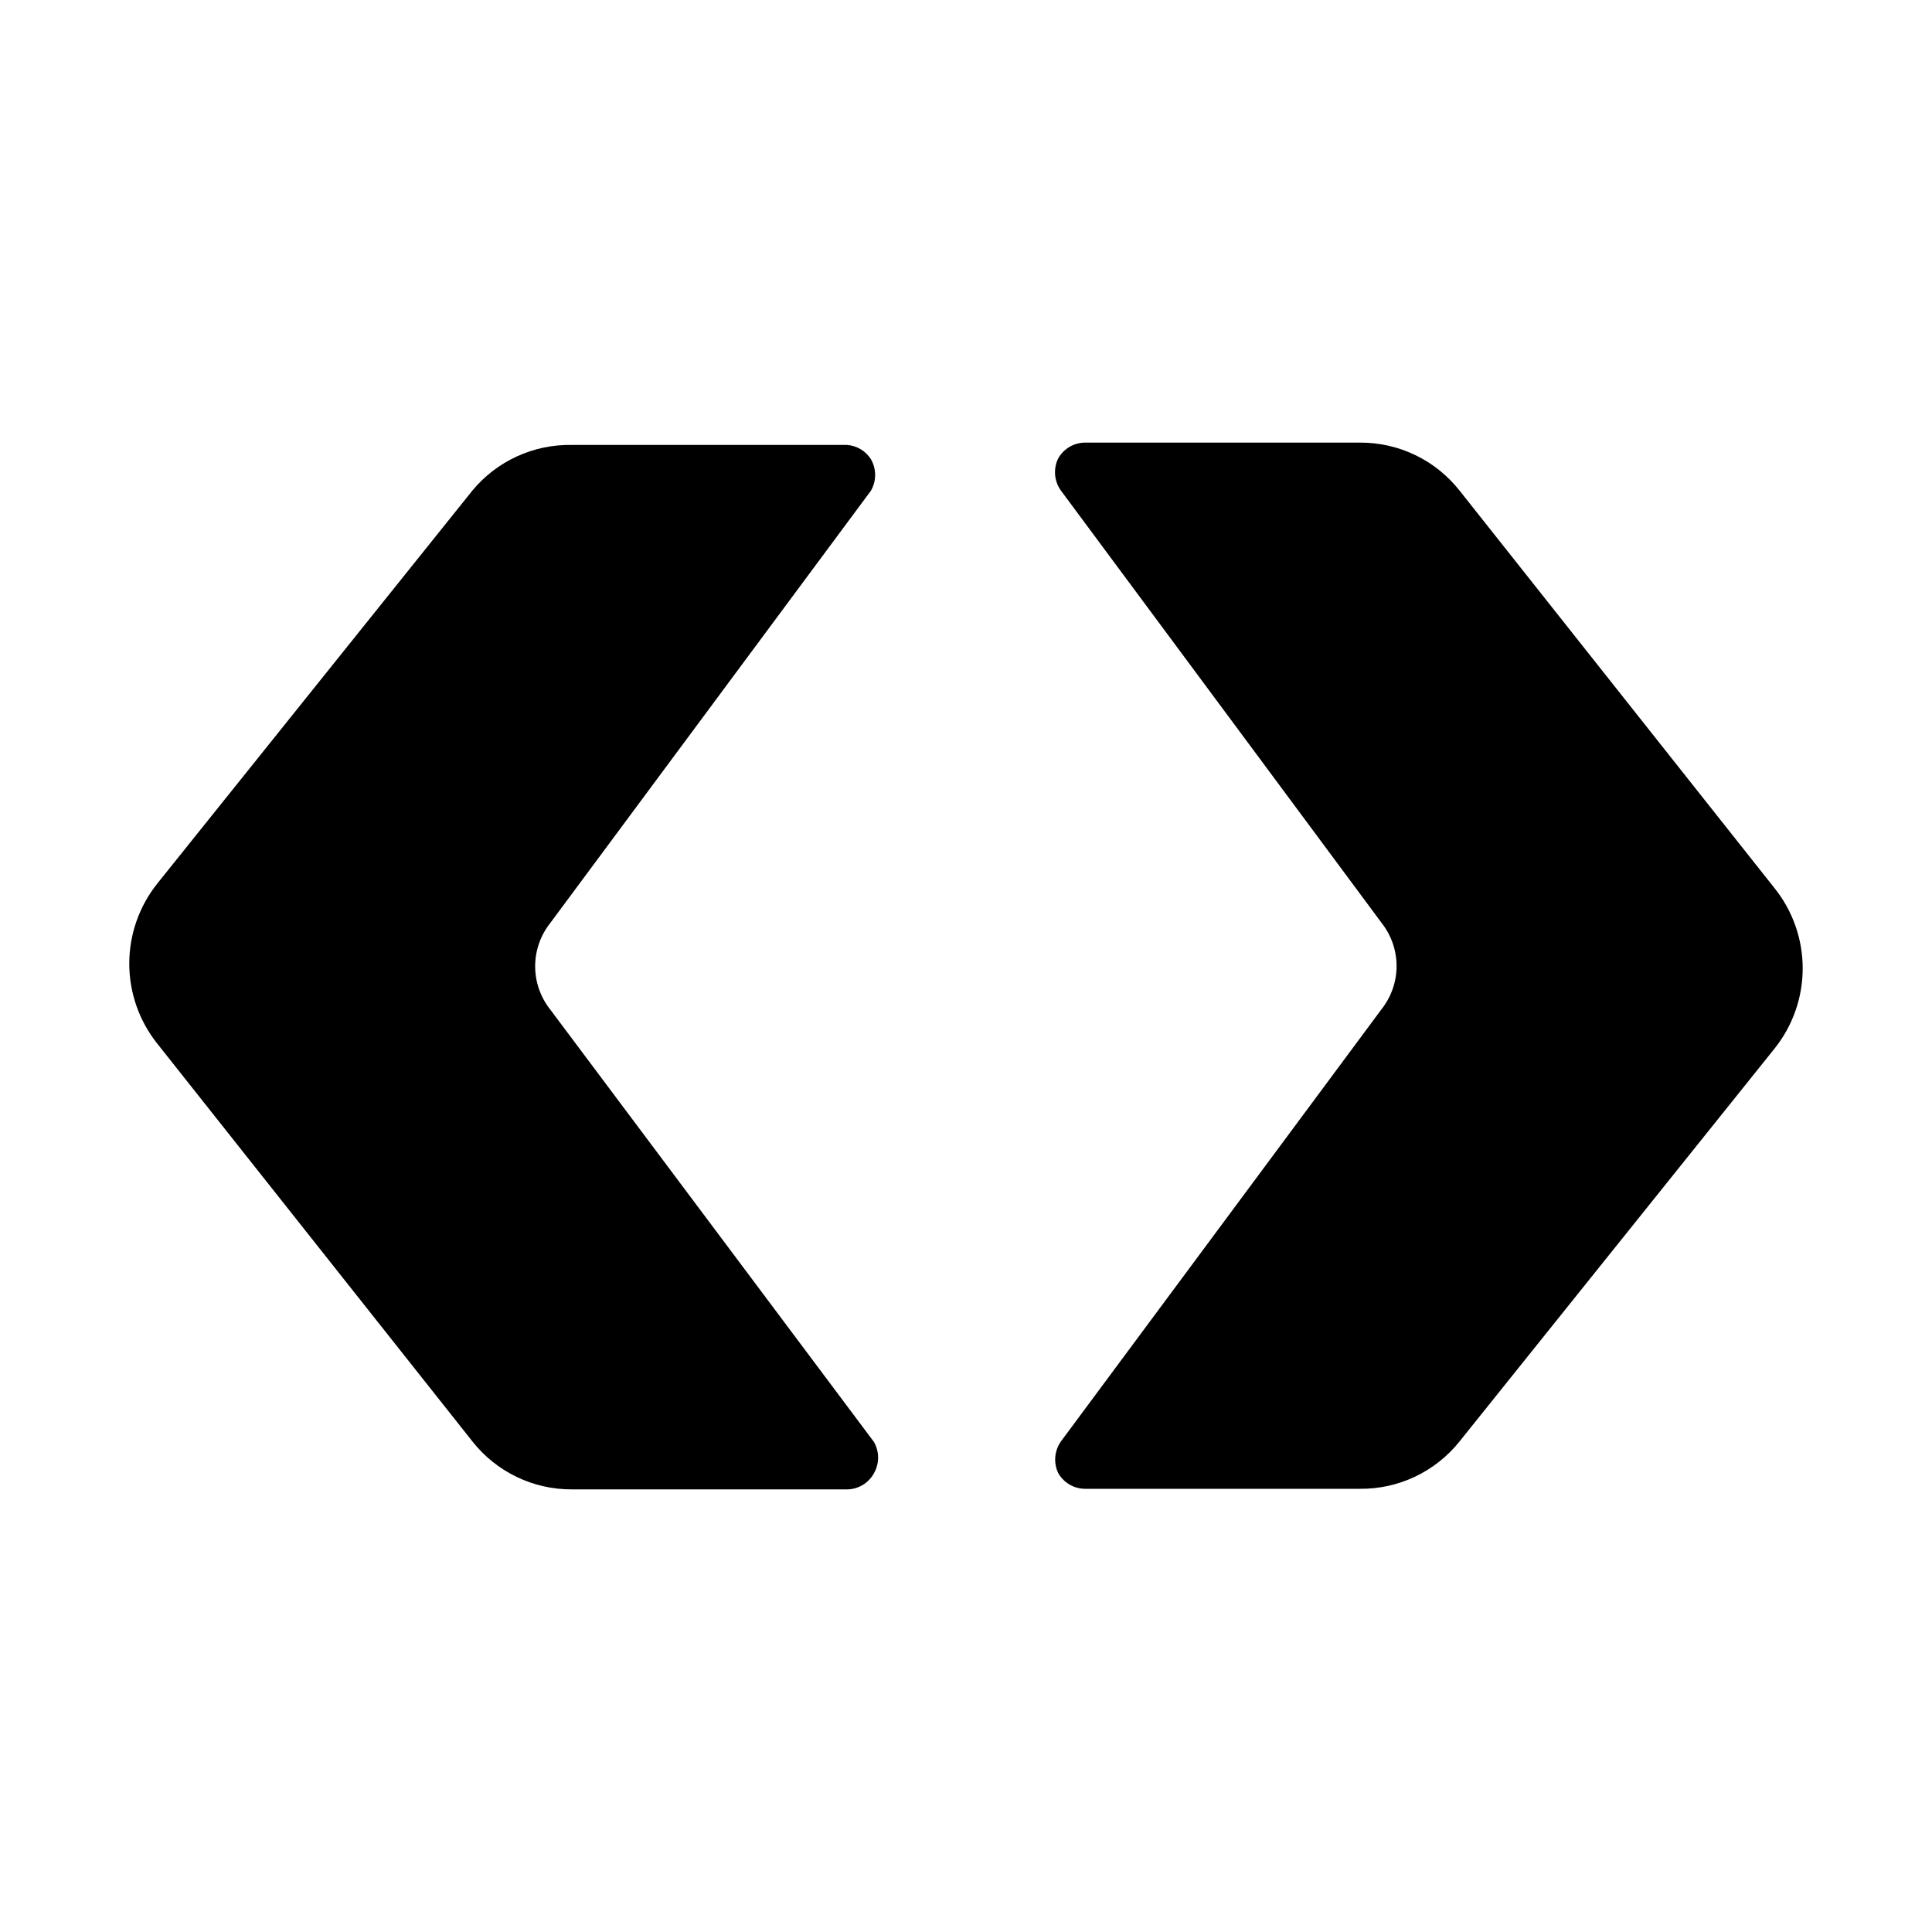
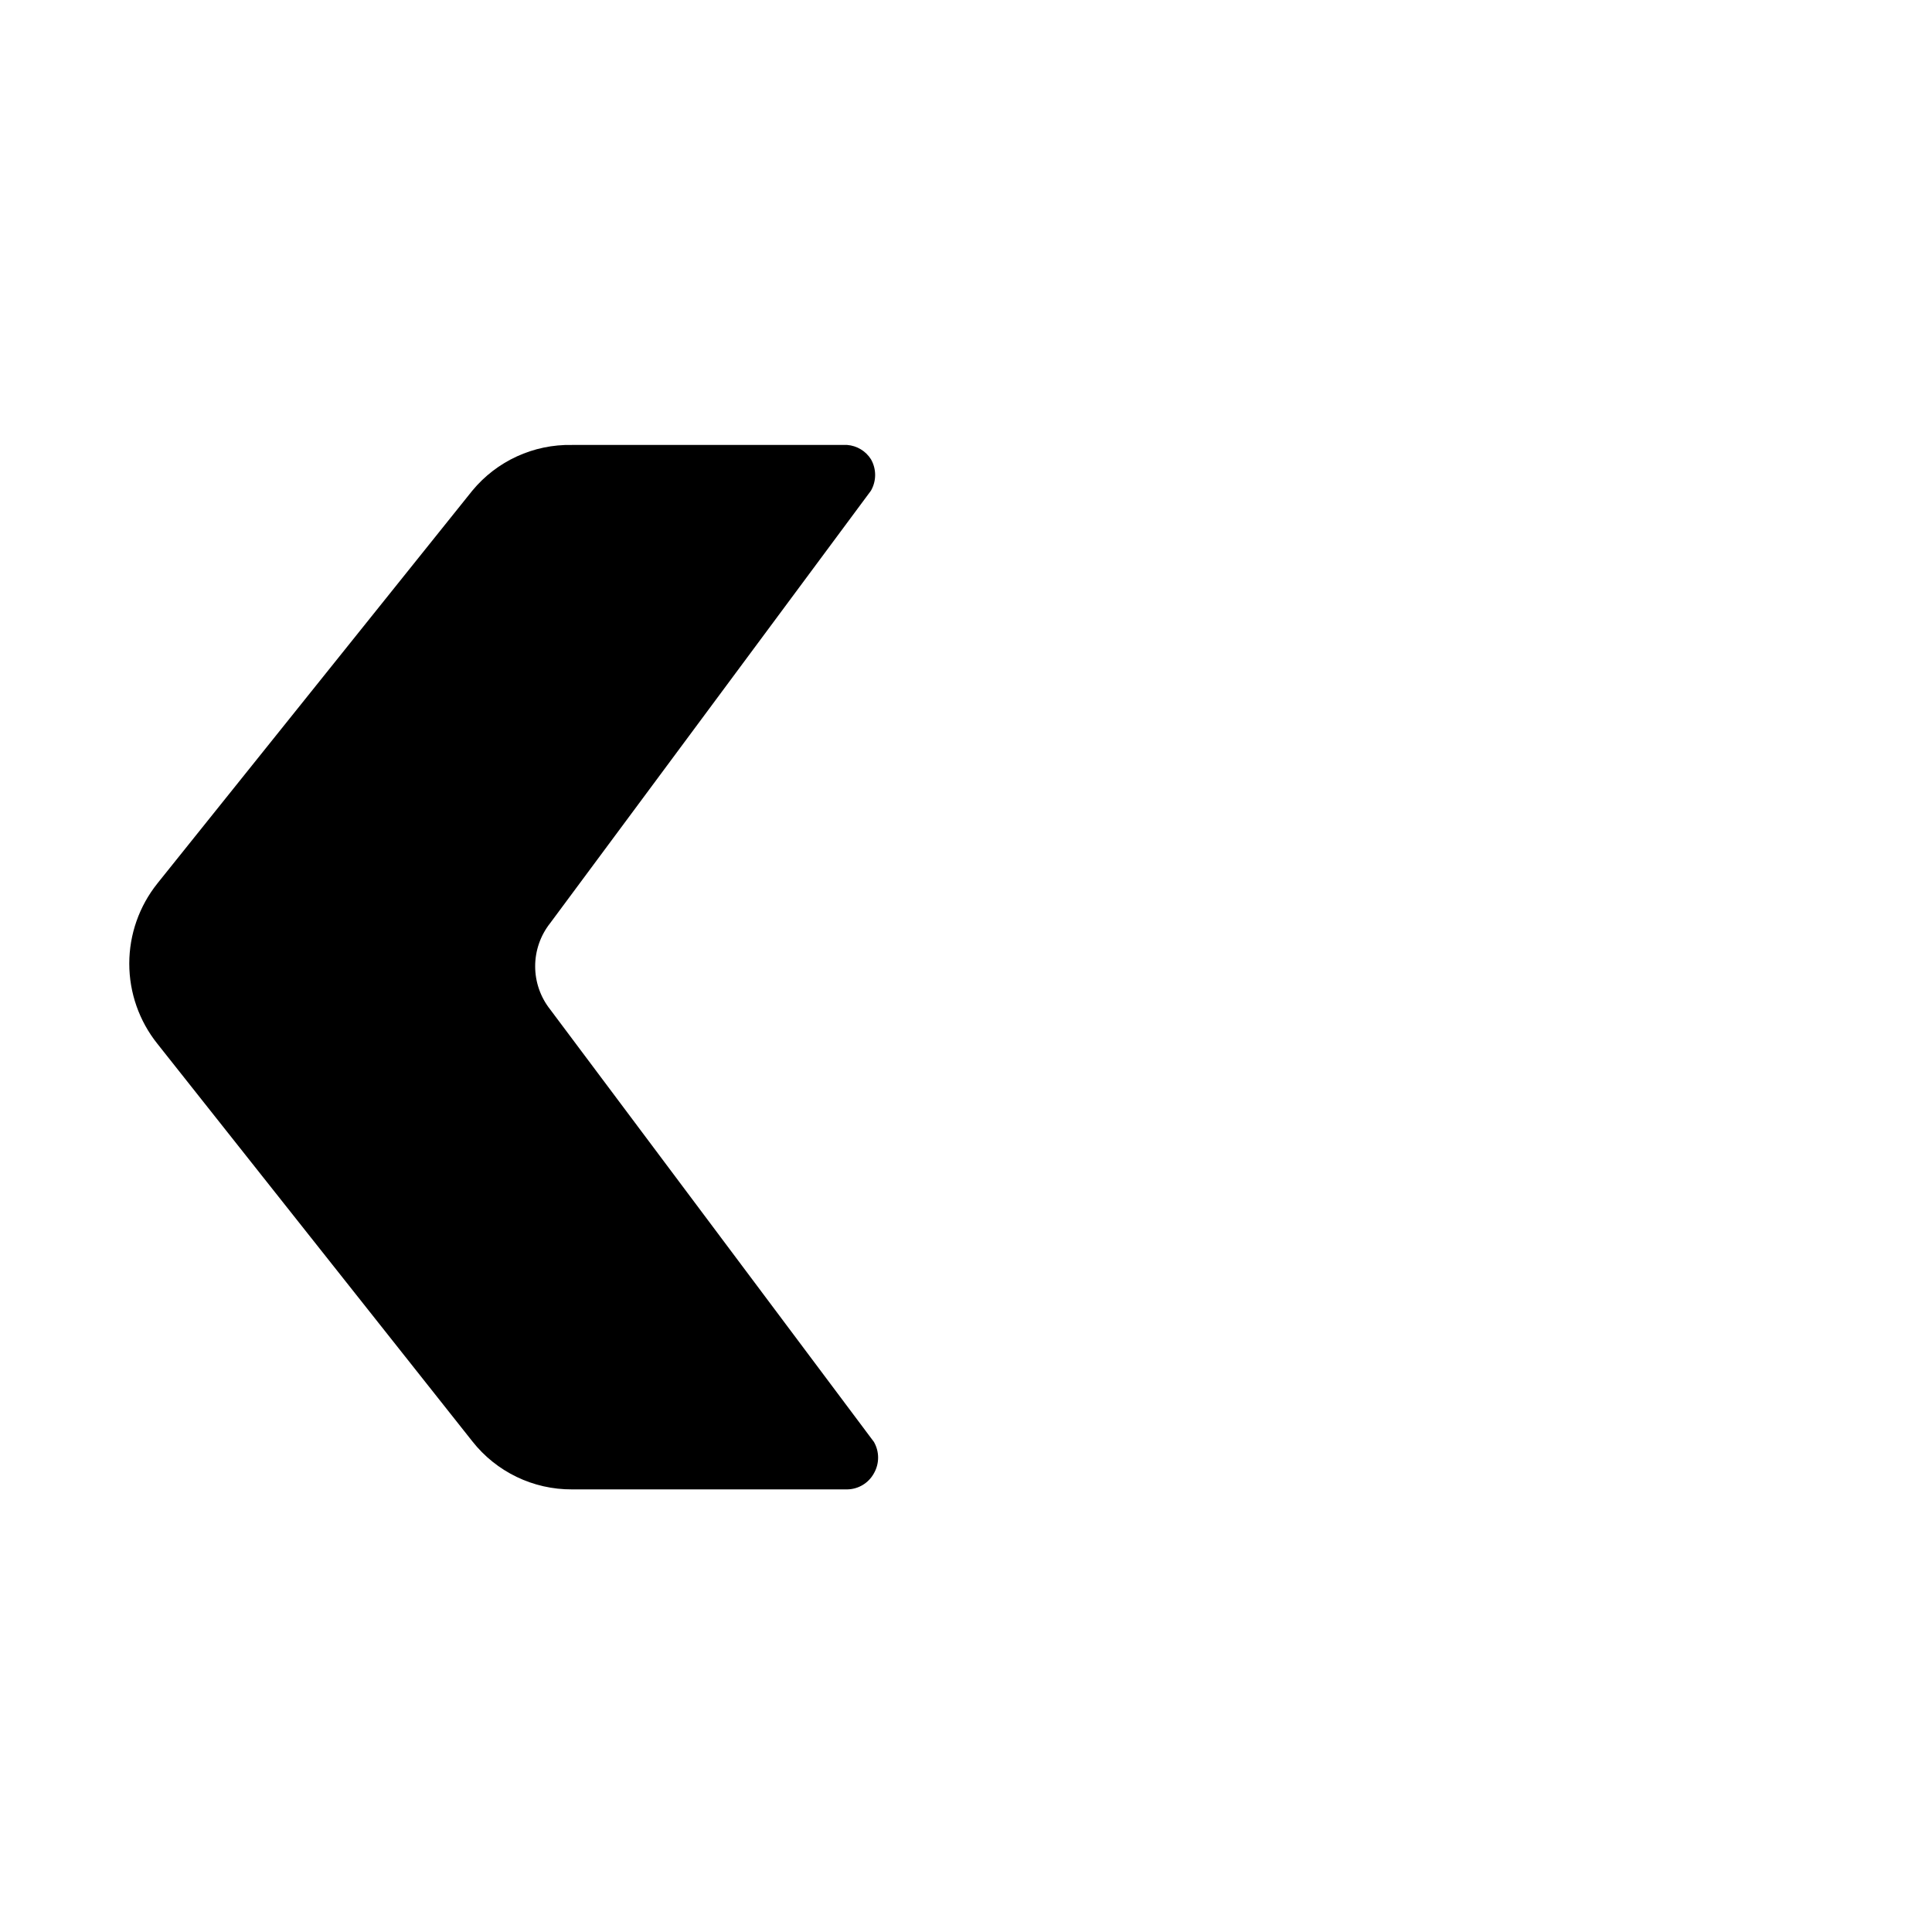
<svg xmlns="http://www.w3.org/2000/svg" fill="#000000" width="800px" height="800px" version="1.1" viewBox="144 144 512 512">
  <g>
-     <path d="m530.83 274.05c-6.375-8.109-16.137-12.816-26.449-12.754h-72.895c-2.957 0.035-5.664 1.66-7.086 4.25-1.316 2.766-1.016 6.027 0.785 8.504l85.02 114.62c2.527 3.238 3.902 7.227 3.902 11.336 0 4.106-1.375 8.098-3.902 11.336l-85.02 114.61c-1.738 2.441-2.039 5.625-0.785 8.348 1.422 2.59 4.129 4.215 7.086 4.25h72.895c10.285 0.102 20.043-4.547 26.449-12.598l83.445-104.07h-0.004c4.832-6.031 7.461-13.527 7.461-21.254 0-7.727-2.629-15.223-7.461-21.254z" />
    <path d="m269.16 525.95c6.375 8.109 16.137 12.816 26.453 12.754h72.895c2.953-0.035 5.664-1.66 7.082-4.25 1.492-2.582 1.492-5.762 0-8.344l-85.805-114.62c-2.566-3.25-3.961-7.273-3.961-11.414 0-4.144 1.395-8.164 3.961-11.414l85.02-114.62c1.488-2.582 1.488-5.762 0-8.344-1.387-2.184-3.719-3.586-6.297-3.781h-72.895c-10.207-0.215-19.953 4.25-26.453 12.125l-83.445 104.07h0.004c-4.828 6.031-7.461 13.527-7.461 21.254 0 7.727 2.633 15.223 7.461 21.258z" />
  </g>
</svg>